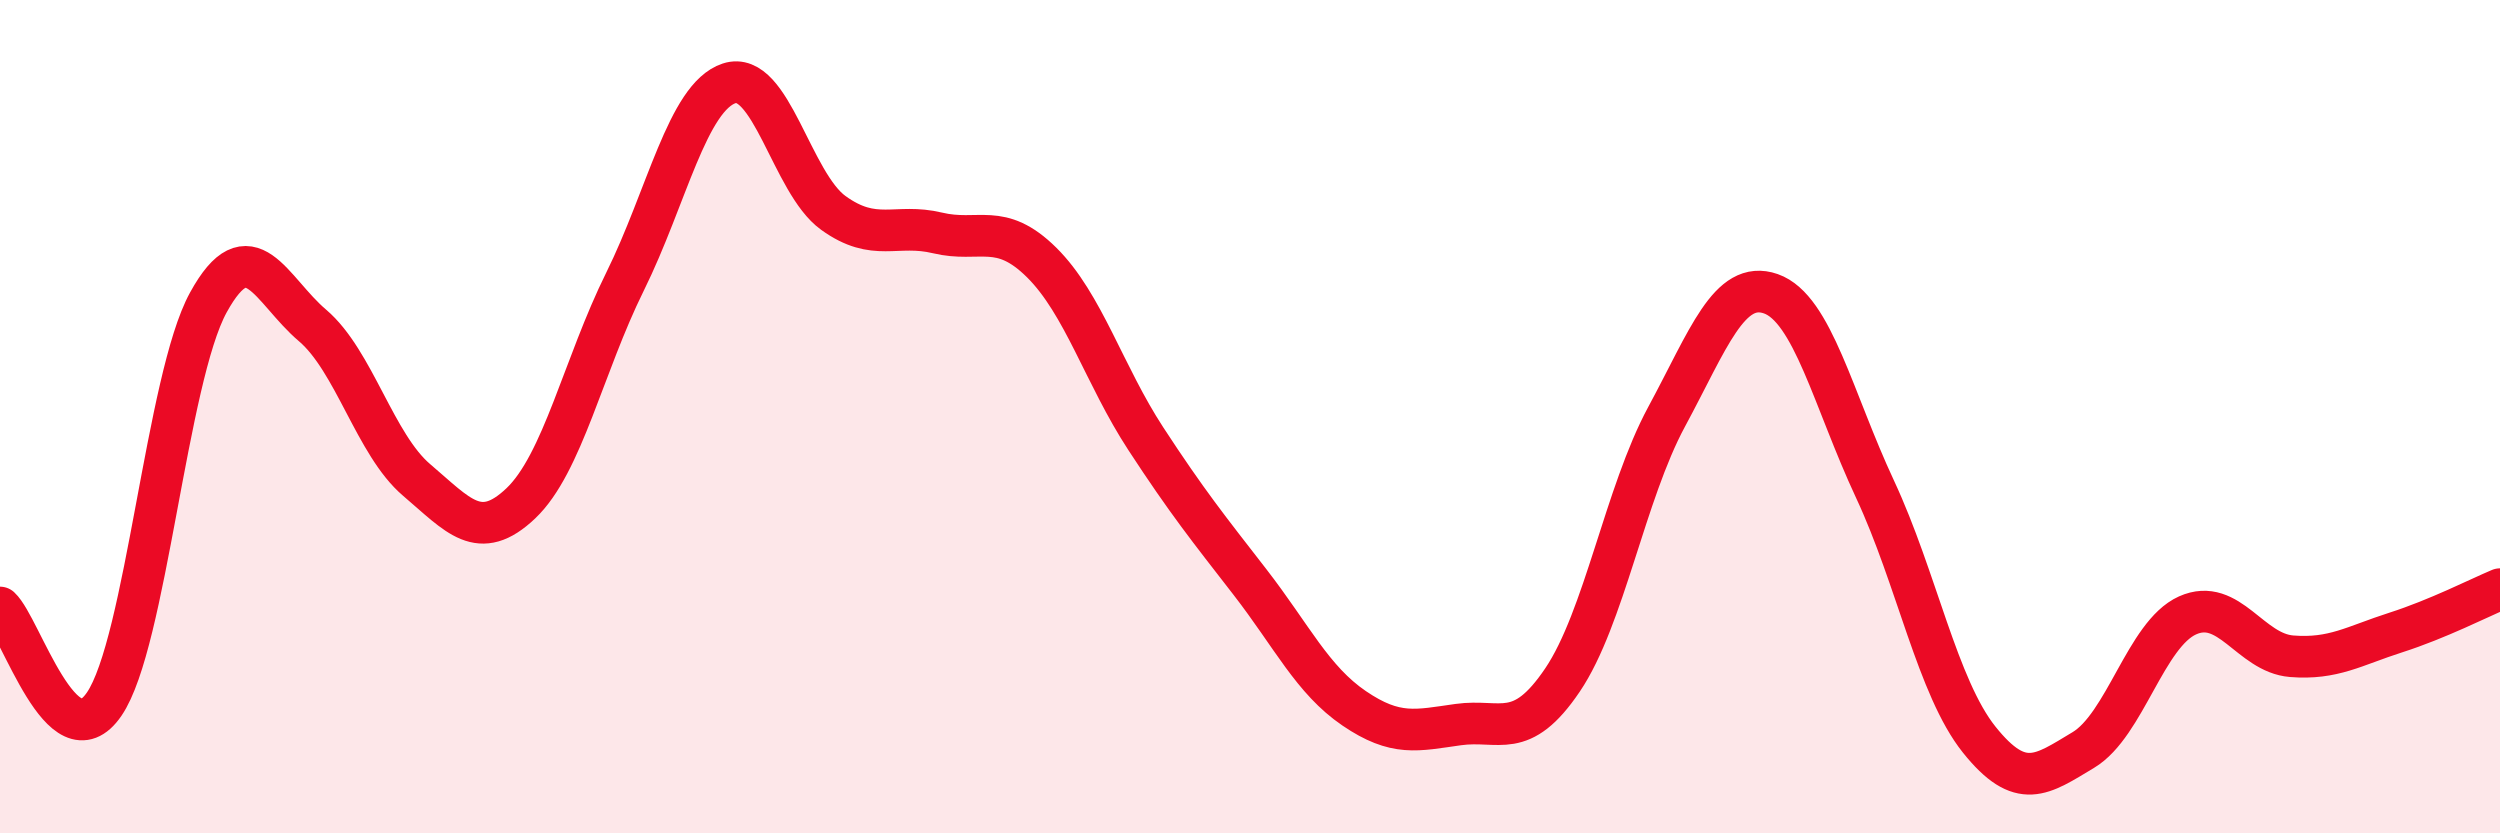
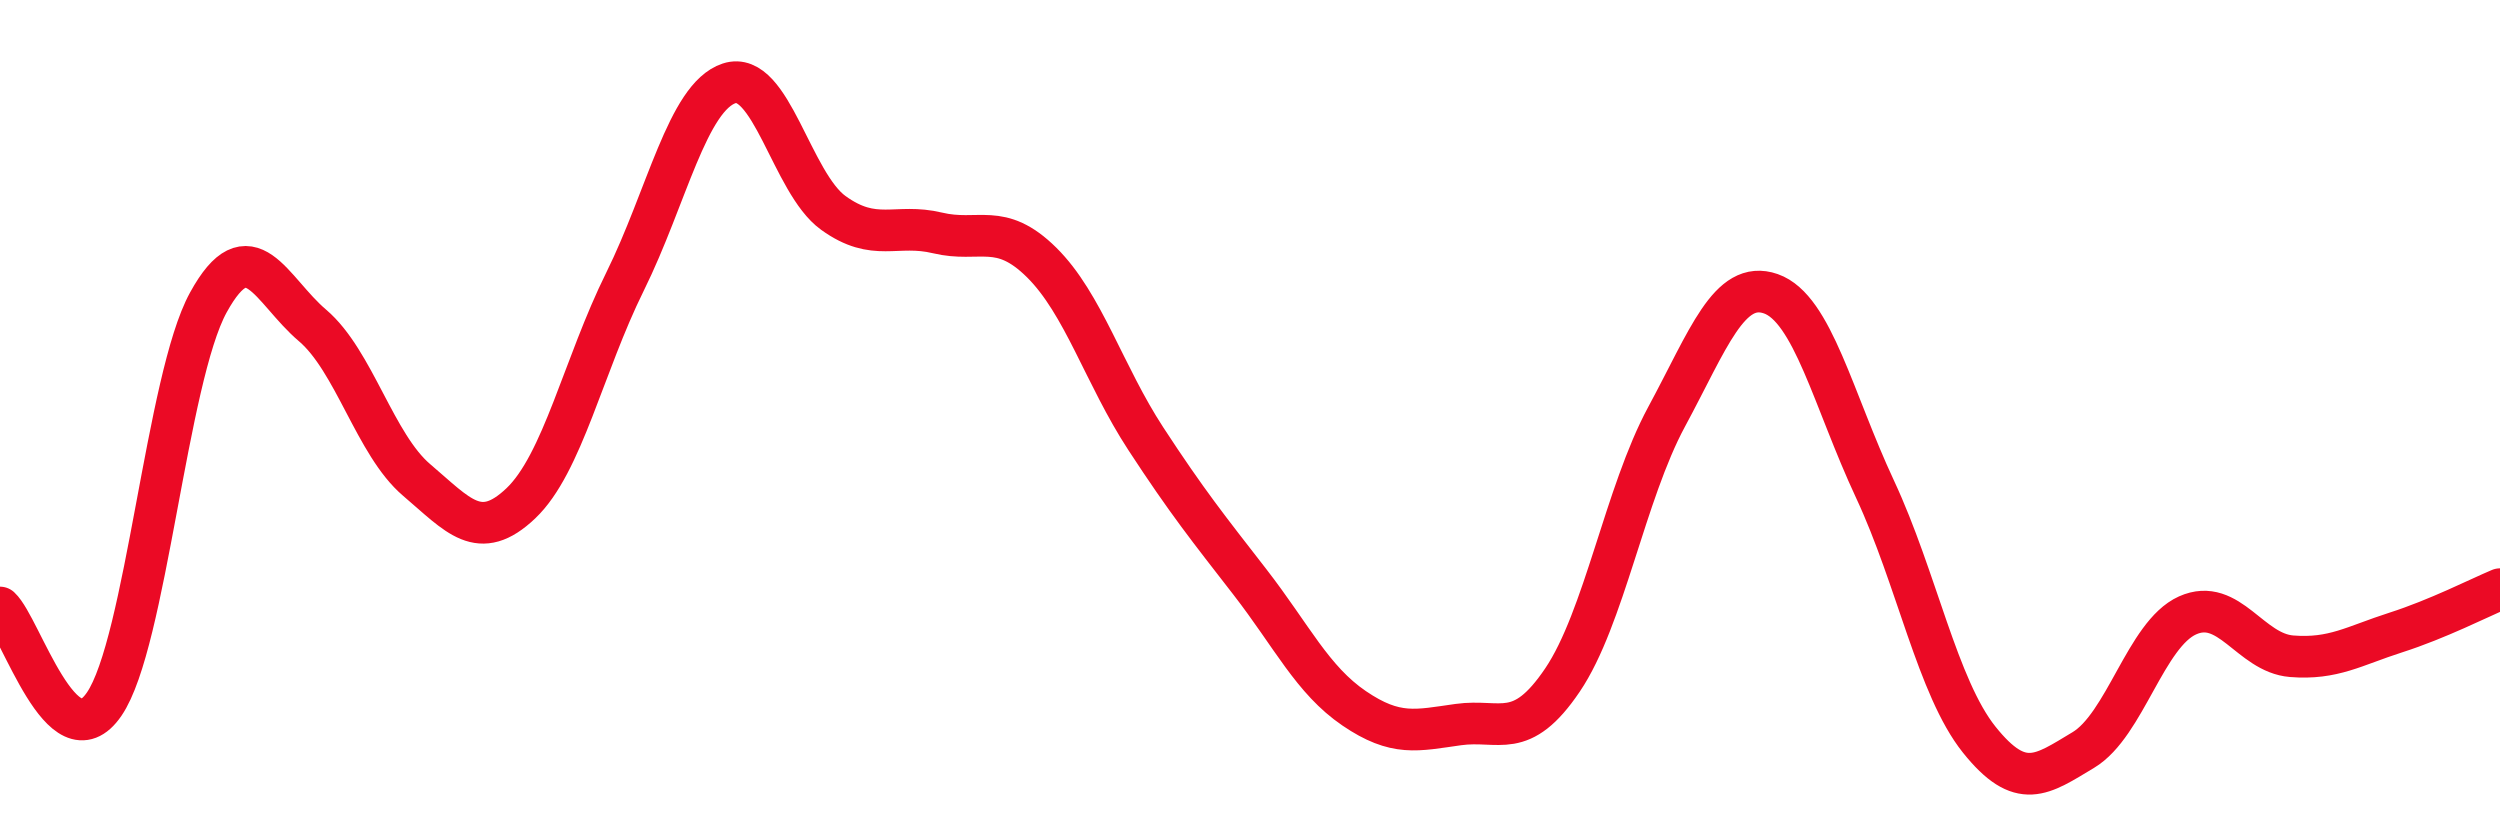
<svg xmlns="http://www.w3.org/2000/svg" width="60" height="20" viewBox="0 0 60 20">
-   <path d="M 0,14.58 C 0.5,15.04 1.5,18.36 2.5,16.9 C 3.5,15.44 4,9.08 5,7.26 C 6,5.44 6.5,6.96 7.5,7.81 C 8.5,8.66 9,10.67 10,11.52 C 11,12.37 11.5,13.03 12.5,12.08 C 13.5,11.13 14,8.78 15,6.76 C 16,4.74 16.5,2.33 17.5,2 C 18.5,1.67 19,4.39 20,5.11 C 21,5.83 21.5,5.35 22.5,5.59 C 23.5,5.83 24,5.31 25,6.3 C 26,7.29 26.5,9 27.5,10.53 C 28.5,12.06 29,12.68 30,13.97 C 31,15.26 31.5,16.32 32.5,17 C 33.5,17.68 34,17.53 35,17.39 C 36,17.25 36.5,17.8 37.5,16.32 C 38.5,14.84 39,11.85 40,10 C 41,8.15 41.5,6.7 42.5,7.05 C 43.5,7.4 44,9.6 45,11.74 C 46,13.88 46.5,16.5 47.5,17.75 C 48.5,19 49,18.6 50,18 C 51,17.4 51.5,15.22 52.5,14.77 C 53.5,14.32 54,15.67 55,15.75 C 56,15.83 56.5,15.5 57.5,15.18 C 58.5,14.86 59.5,14.35 60,14.14L60 20L0 20Z" fill="#EB0A25" opacity="0.1" stroke-linecap="round" stroke-linejoin="round" />
  <path d="M 0,14.58 C 0.5,15.04 1.5,18.36 2.5,16.9 C 3.5,15.44 4,9.08 5,7.26 C 6,5.44 6.5,6.96 7.5,7.81 C 8.5,8.66 9,10.67 10,11.52 C 11,12.37 11.5,13.03 12.5,12.08 C 13.5,11.13 14,8.78 15,6.76 C 16,4.74 16.5,2.33 17.5,2 C 18.5,1.67 19,4.39 20,5.11 C 21,5.83 21.5,5.35 22.5,5.59 C 23.5,5.83 24,5.31 25,6.3 C 26,7.29 26.5,9 27.5,10.53 C 28.5,12.06 29,12.68 30,13.97 C 31,15.26 31.5,16.32 32.5,17 C 33.5,17.68 34,17.53 35,17.39 C 36,17.25 36.5,17.8 37.5,16.32 C 38.5,14.84 39,11.85 40,10 C 41,8.15 41.5,6.7 42.5,7.05 C 43.5,7.4 44,9.6 45,11.74 C 46,13.88 46.5,16.5 47.5,17.75 C 48.5,19 49,18.6 50,18 C 51,17.4 51.5,15.22 52.5,14.77 C 53.5,14.32 54,15.67 55,15.75 C 56,15.83 56.5,15.5 57.5,15.18 C 58.5,14.86 59.5,14.35 60,14.14" stroke="#EB0A25" stroke-width="1" fill="none" stroke-linecap="round" stroke-linejoin="round" />
</svg>